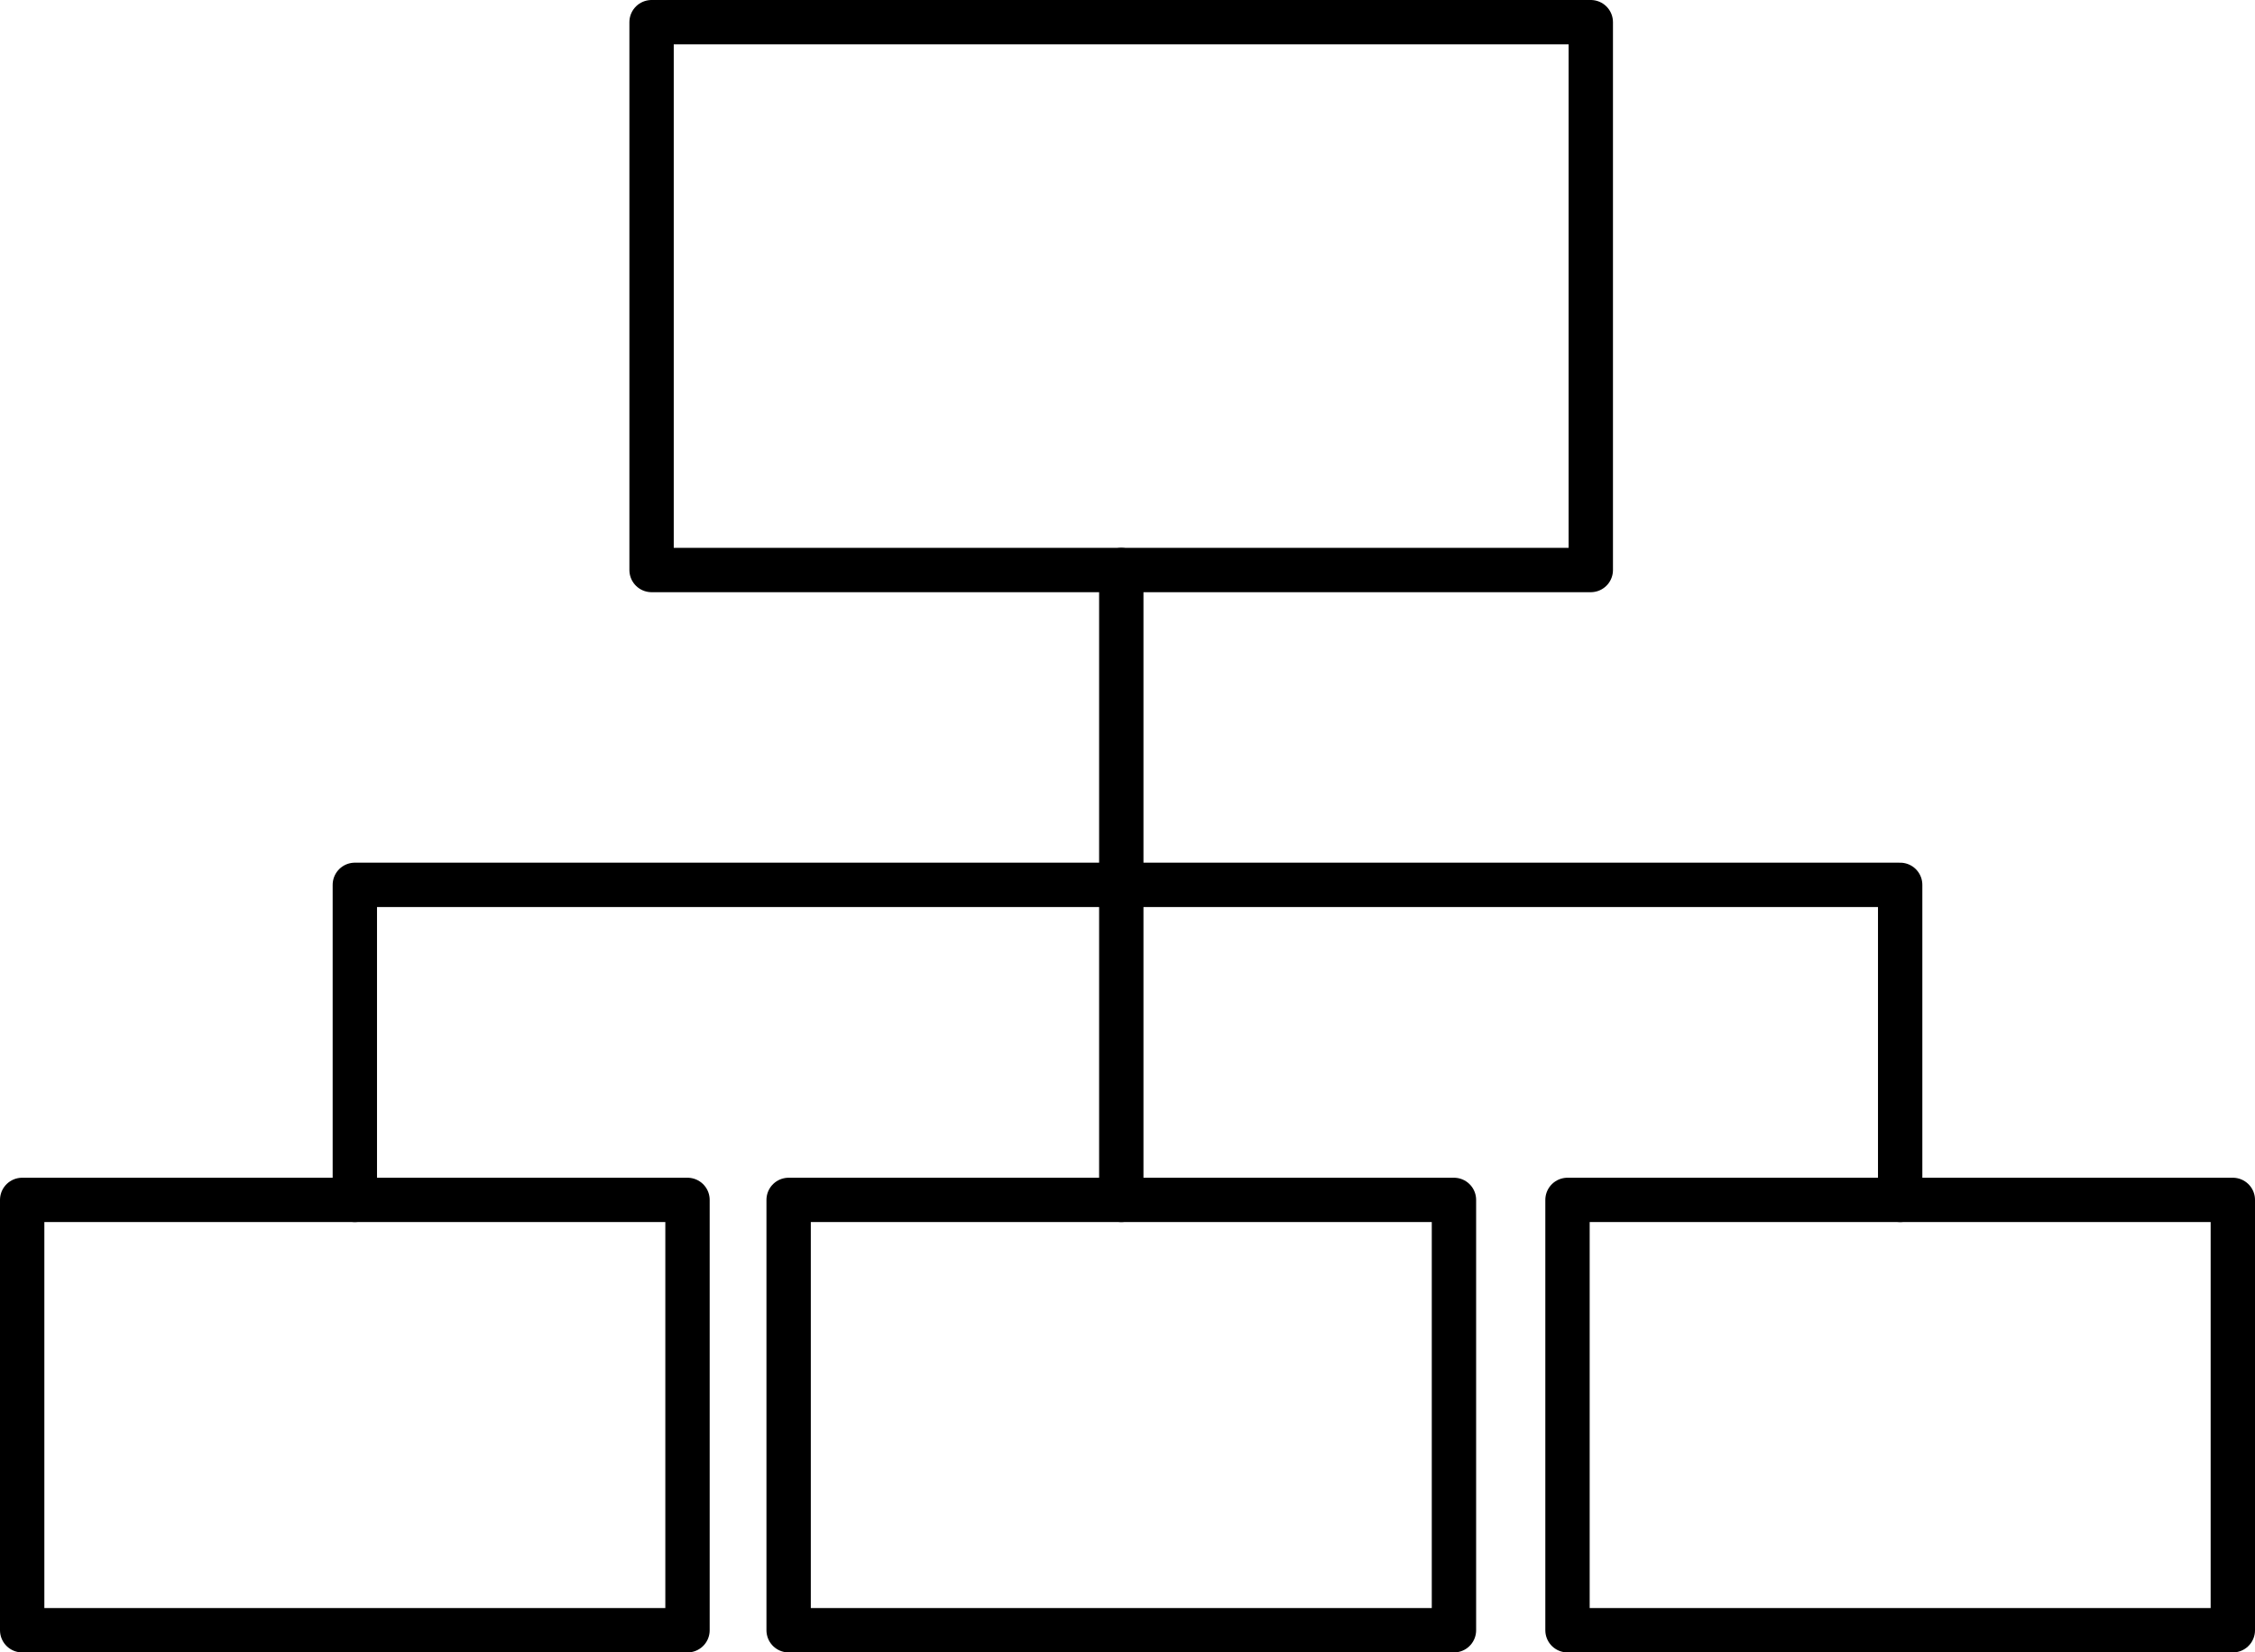
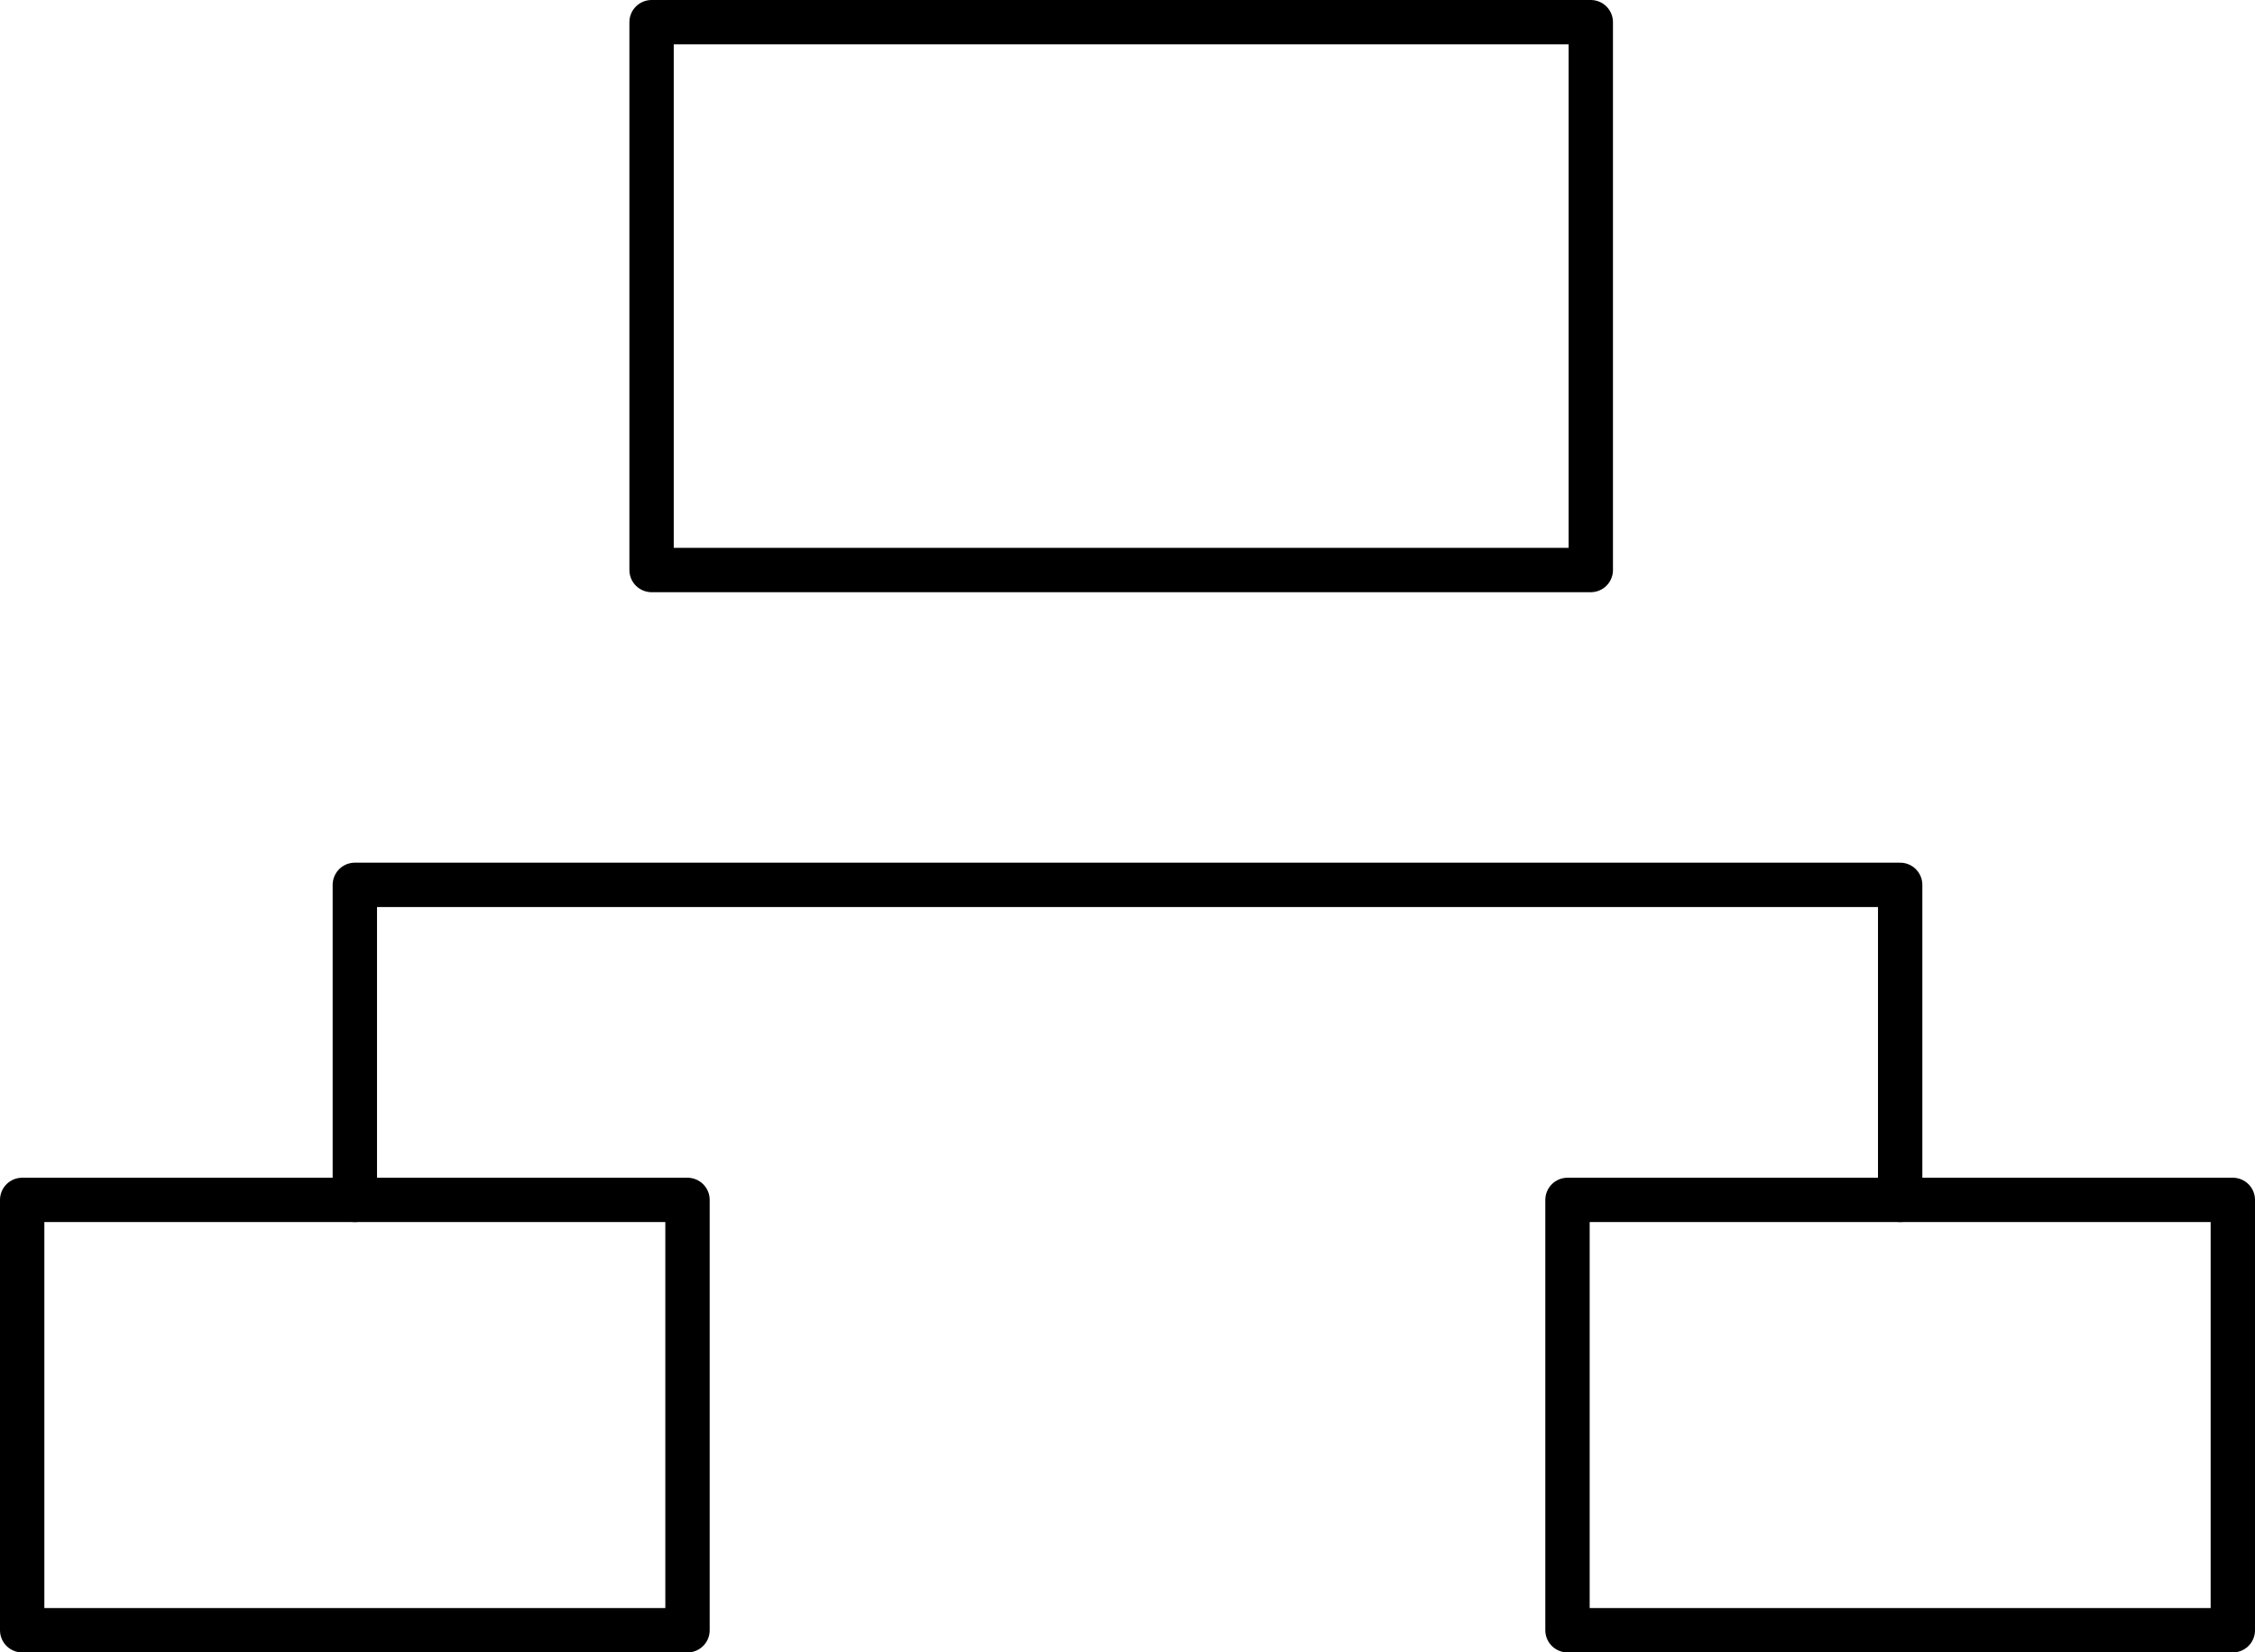
<svg xmlns="http://www.w3.org/2000/svg" id="_イヤー_2" viewBox="0 0 101.68 74.53">
  <defs>
    <style>.cls-1{fill:none;stroke:#000;stroke-linecap:round;stroke-linejoin:round;stroke-width:2px;}</style>
  </defs>
  <g id="_イヤー_2-2">
    <g>
      <rect class="cls-1" x="29.38" y="1" width="42.35" height="24.71" />
-       <rect class="cls-1" x="35.56" y="54.12" width="30" height="19.41" />
      <rect class="cls-1" x="1" y="54.12" width="30" height="19.41" />
      <rect class="cls-1" x="70.68" y="54.12" width="30" height="19.41" />
-       <line class="cls-1" x1="50.56" y1="25.71" x2="50.56" y2="54.12" />
      <polyline class="cls-1" points="85.68 54.12 85.68 39.91 16 39.91 16 54.12" />
    </g>
  </g>
</svg>